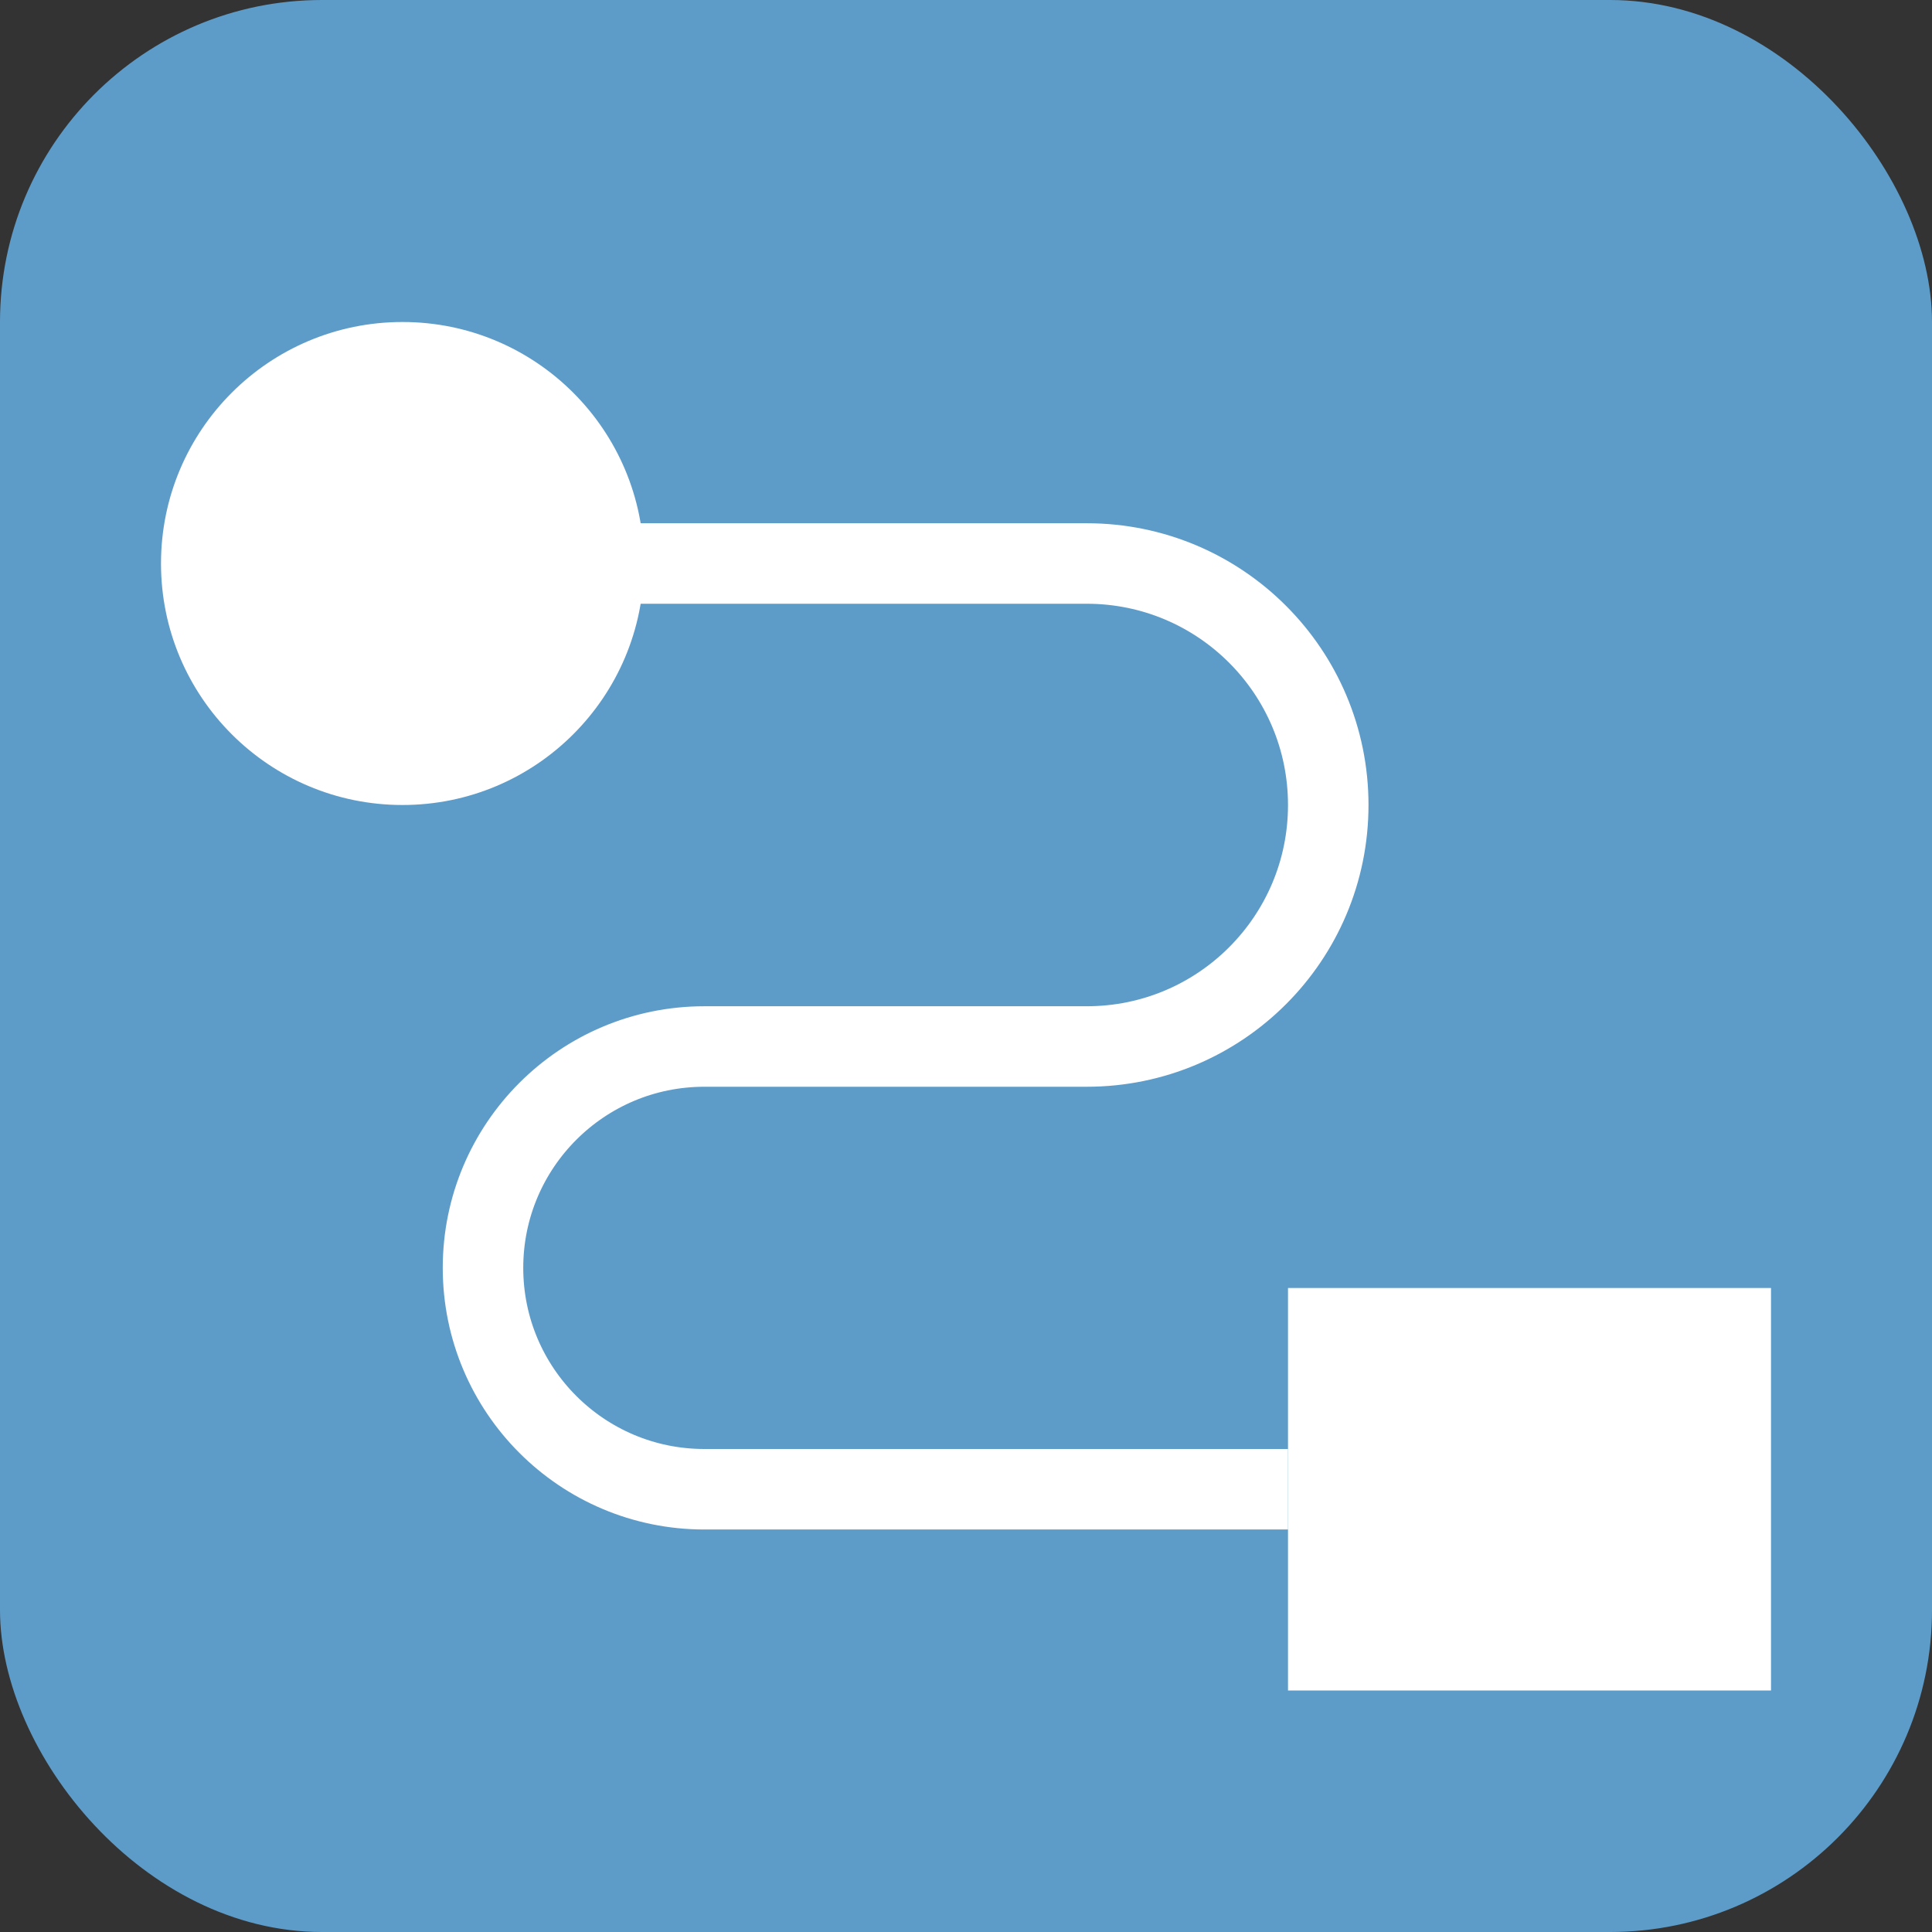
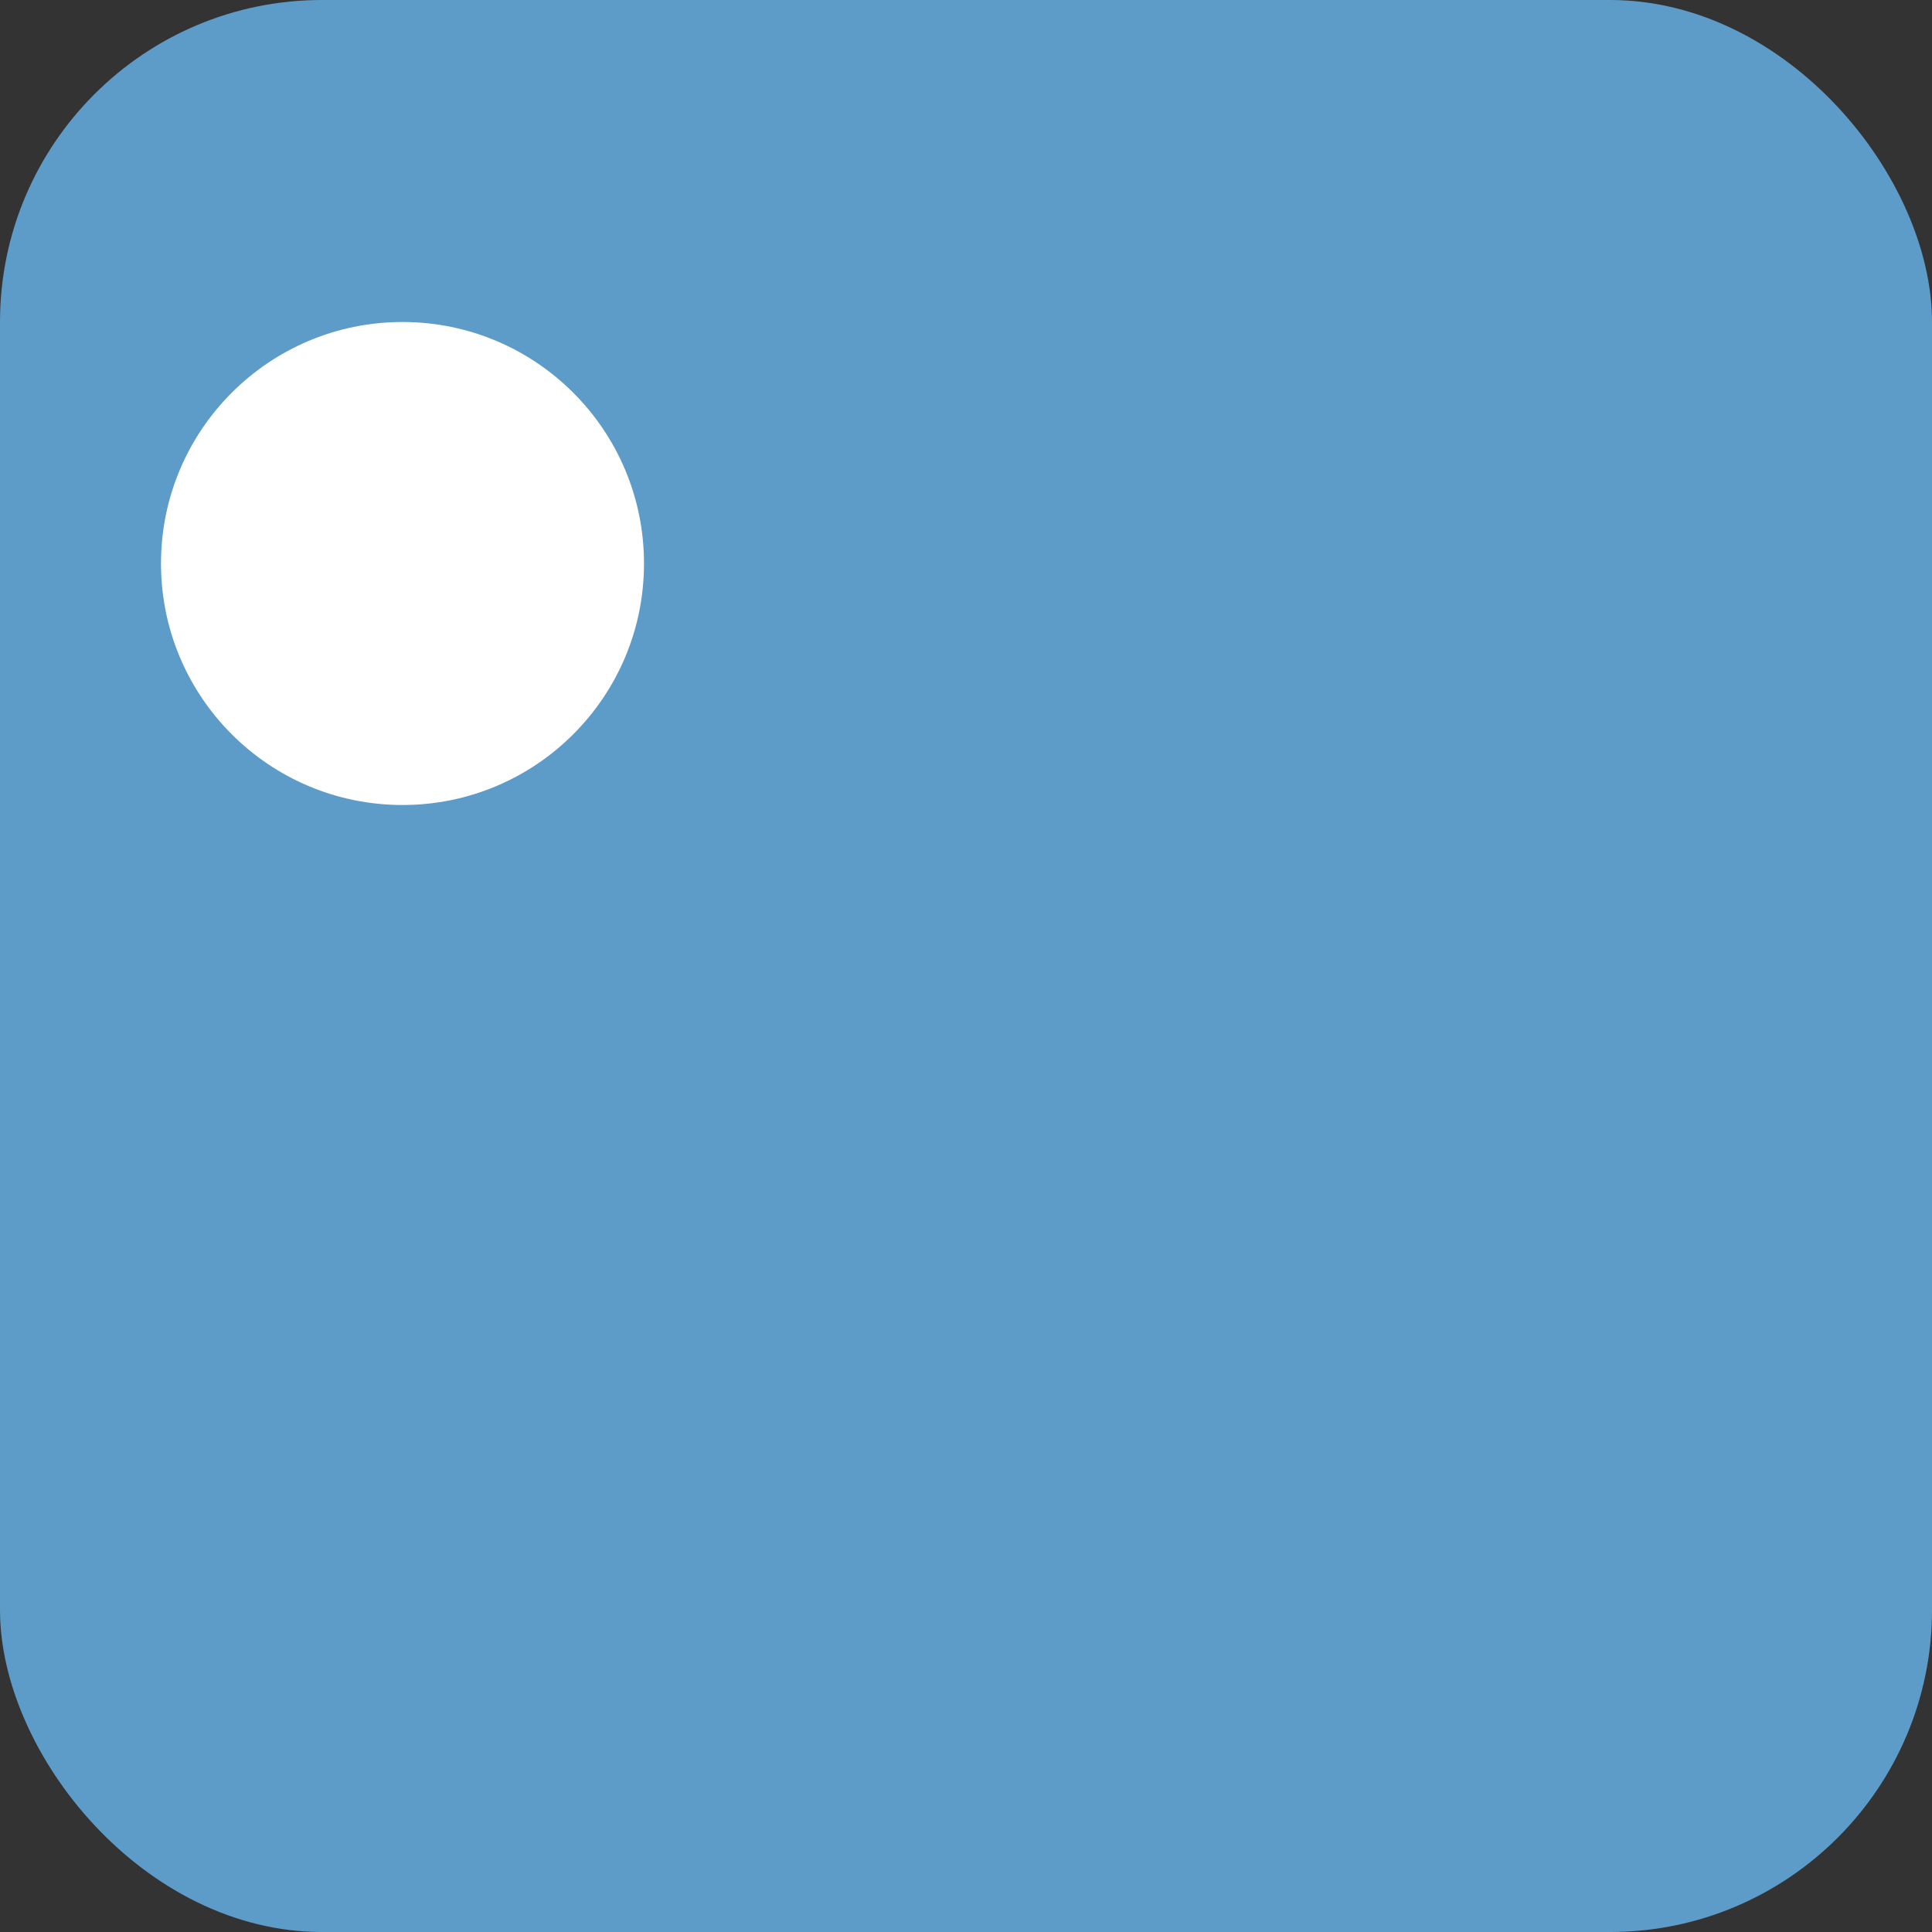
<svg xmlns="http://www.w3.org/2000/svg" width="48" height="48" viewBox="0 0 48 48" fill="none">
  <rect x="0" y="0" width="48" height="48" fill="#333333" stroke="none" />
  <rect width="48" height="48" rx="8" fill="#5D9CC9" />
  <circle cx="10" cy="14" r="6" fill="white" />
-   <path d="M15 14H27C30.314 14 33 16.686 33 20V20C33 23.314 30.314 26 27 26H17.5C14.462 26 12 28.462 12 31.5V31.5C12 34.538 14.462 37 17.5 37H32" stroke="white" stroke-width="2" />
-   <rect x="32" y="32" width="12" height="10" fill="white" />
</svg>